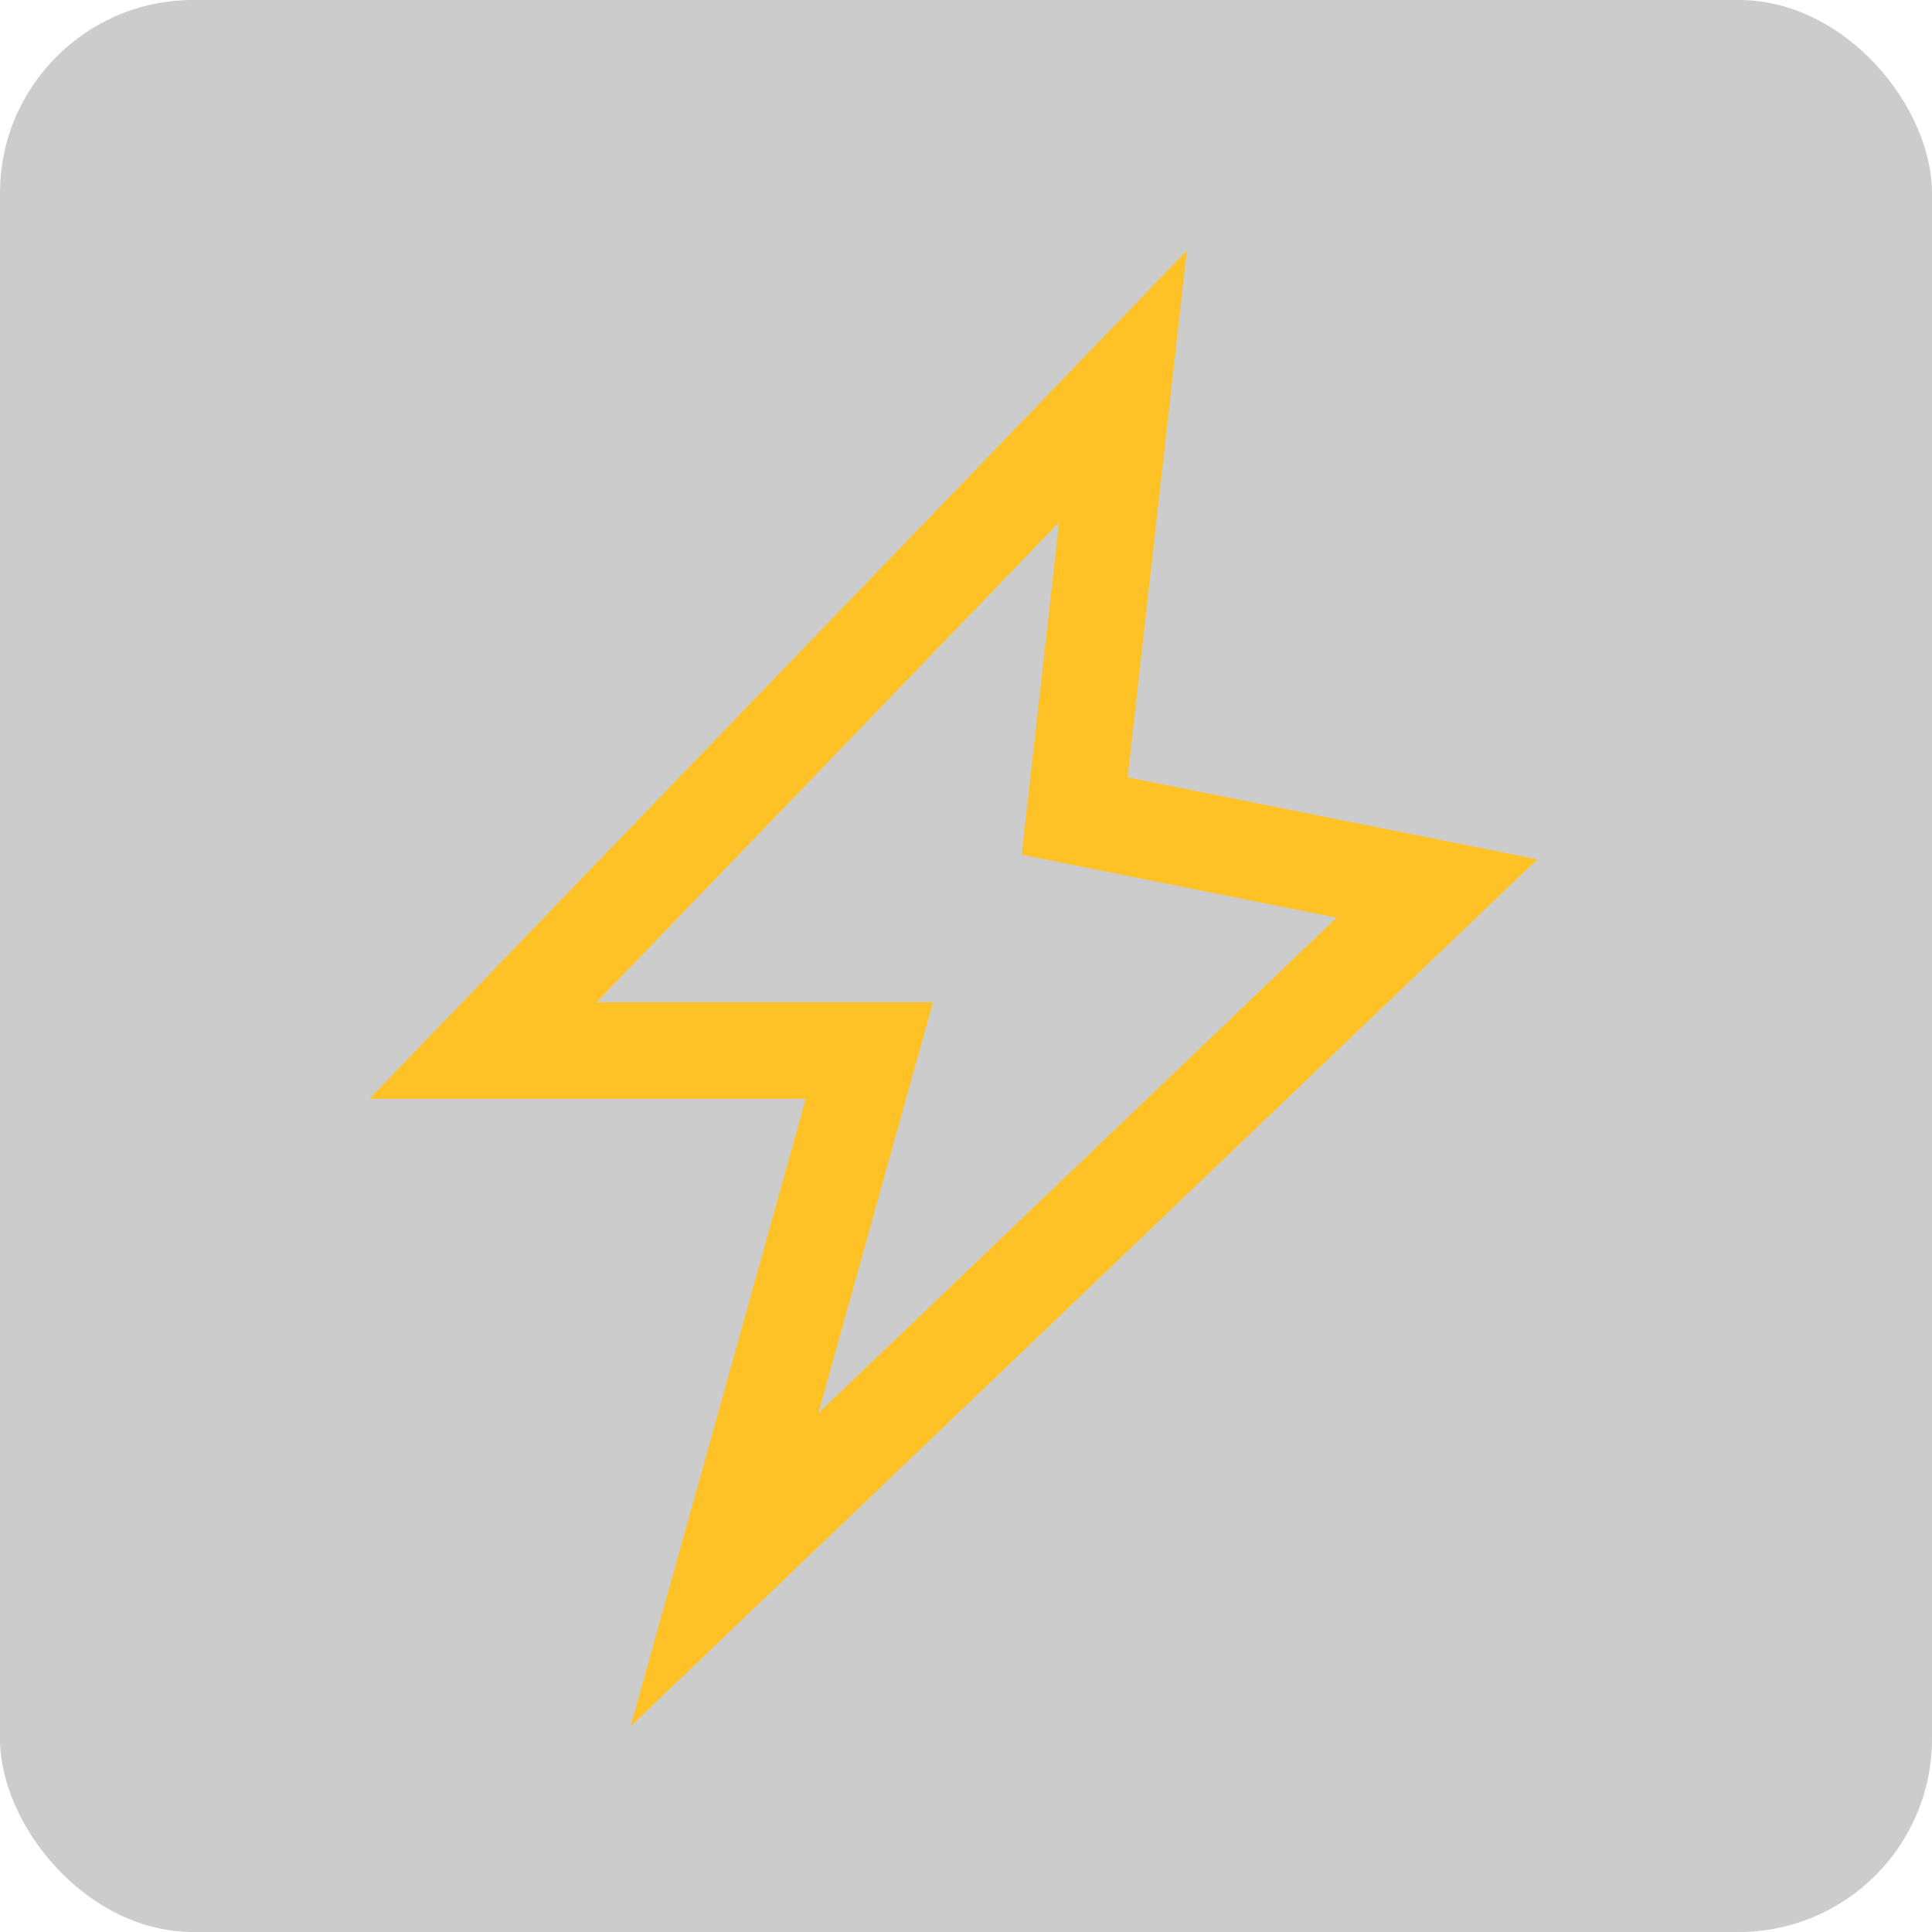
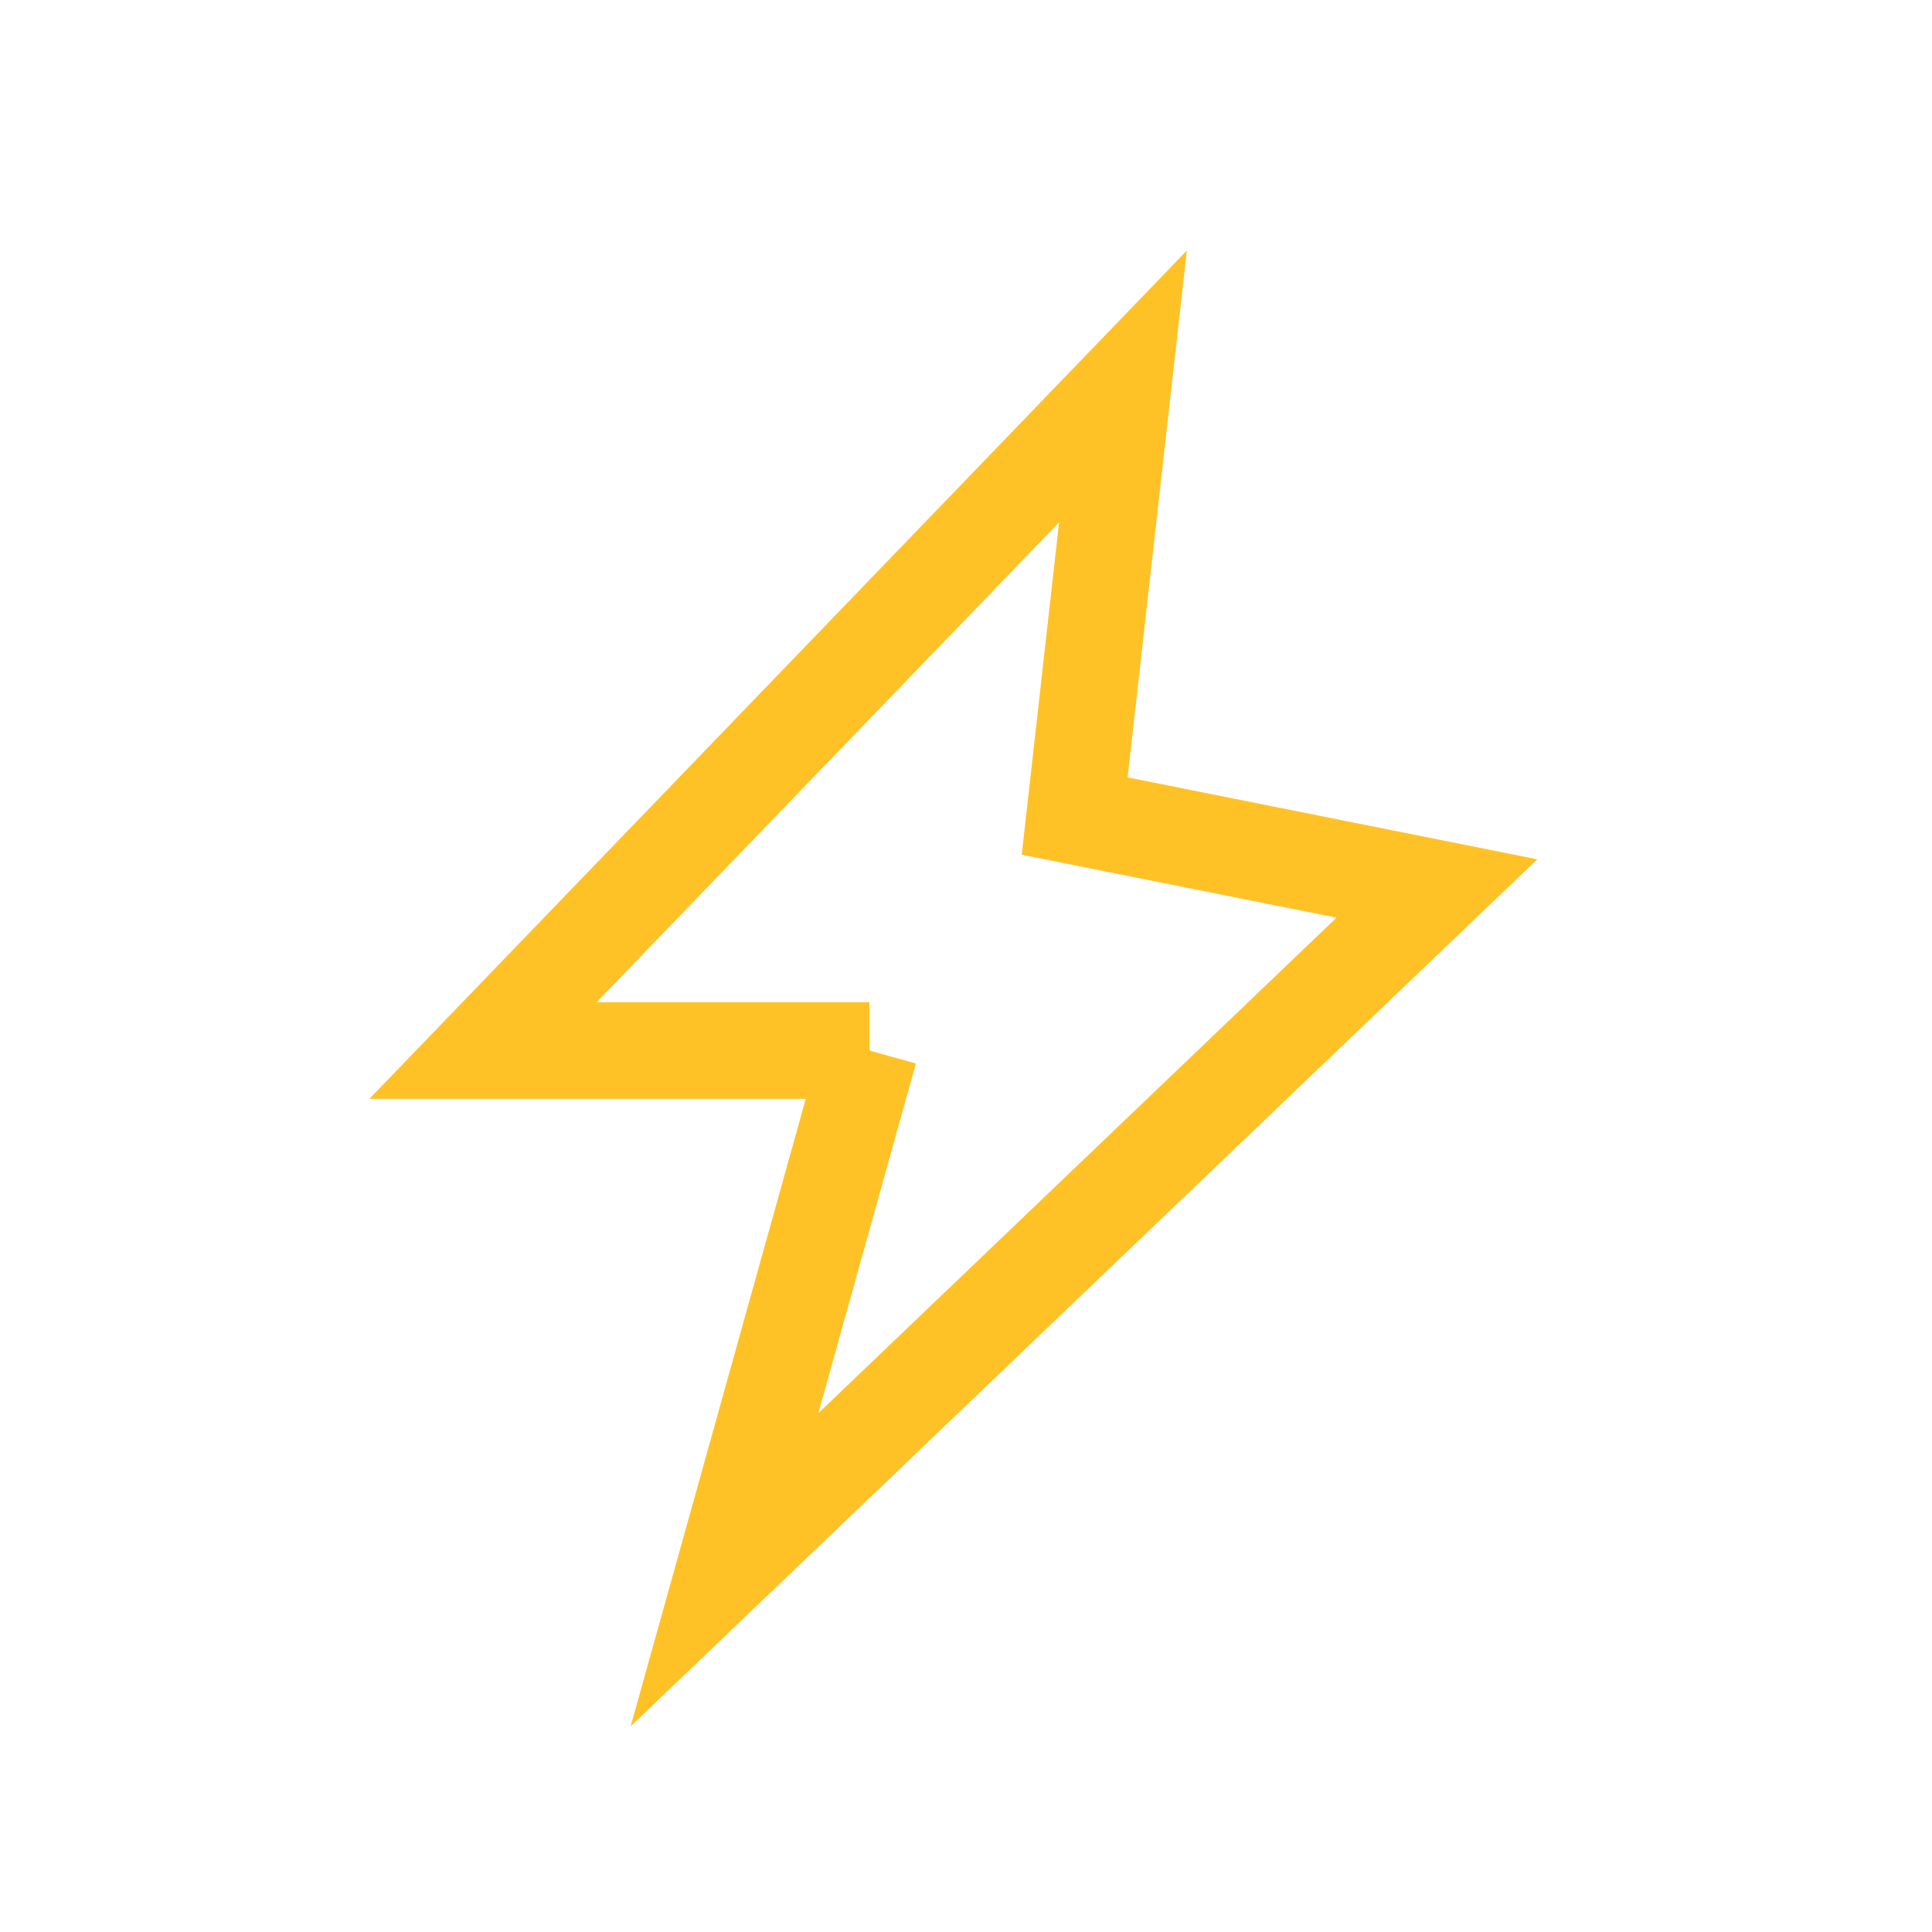
<svg xmlns="http://www.w3.org/2000/svg" width="80" height="80" viewBox="0 0 80 80" fill="none">
-   <rect opacity="0.2" width="80" height="80" rx="8" fill="black" />
-   <path d="M36 43.5H20L46.5 16L44.5 33.791L59.5 36.791L30 65L36 43.5Z" stroke="#FFC226" stroke-width="4" />
+   <path d="M36 43.5H20L46.5 16L44.5 33.791L59.5 36.791L30 65L36 43.5" stroke="#FFC226" stroke-width="4" />
</svg>